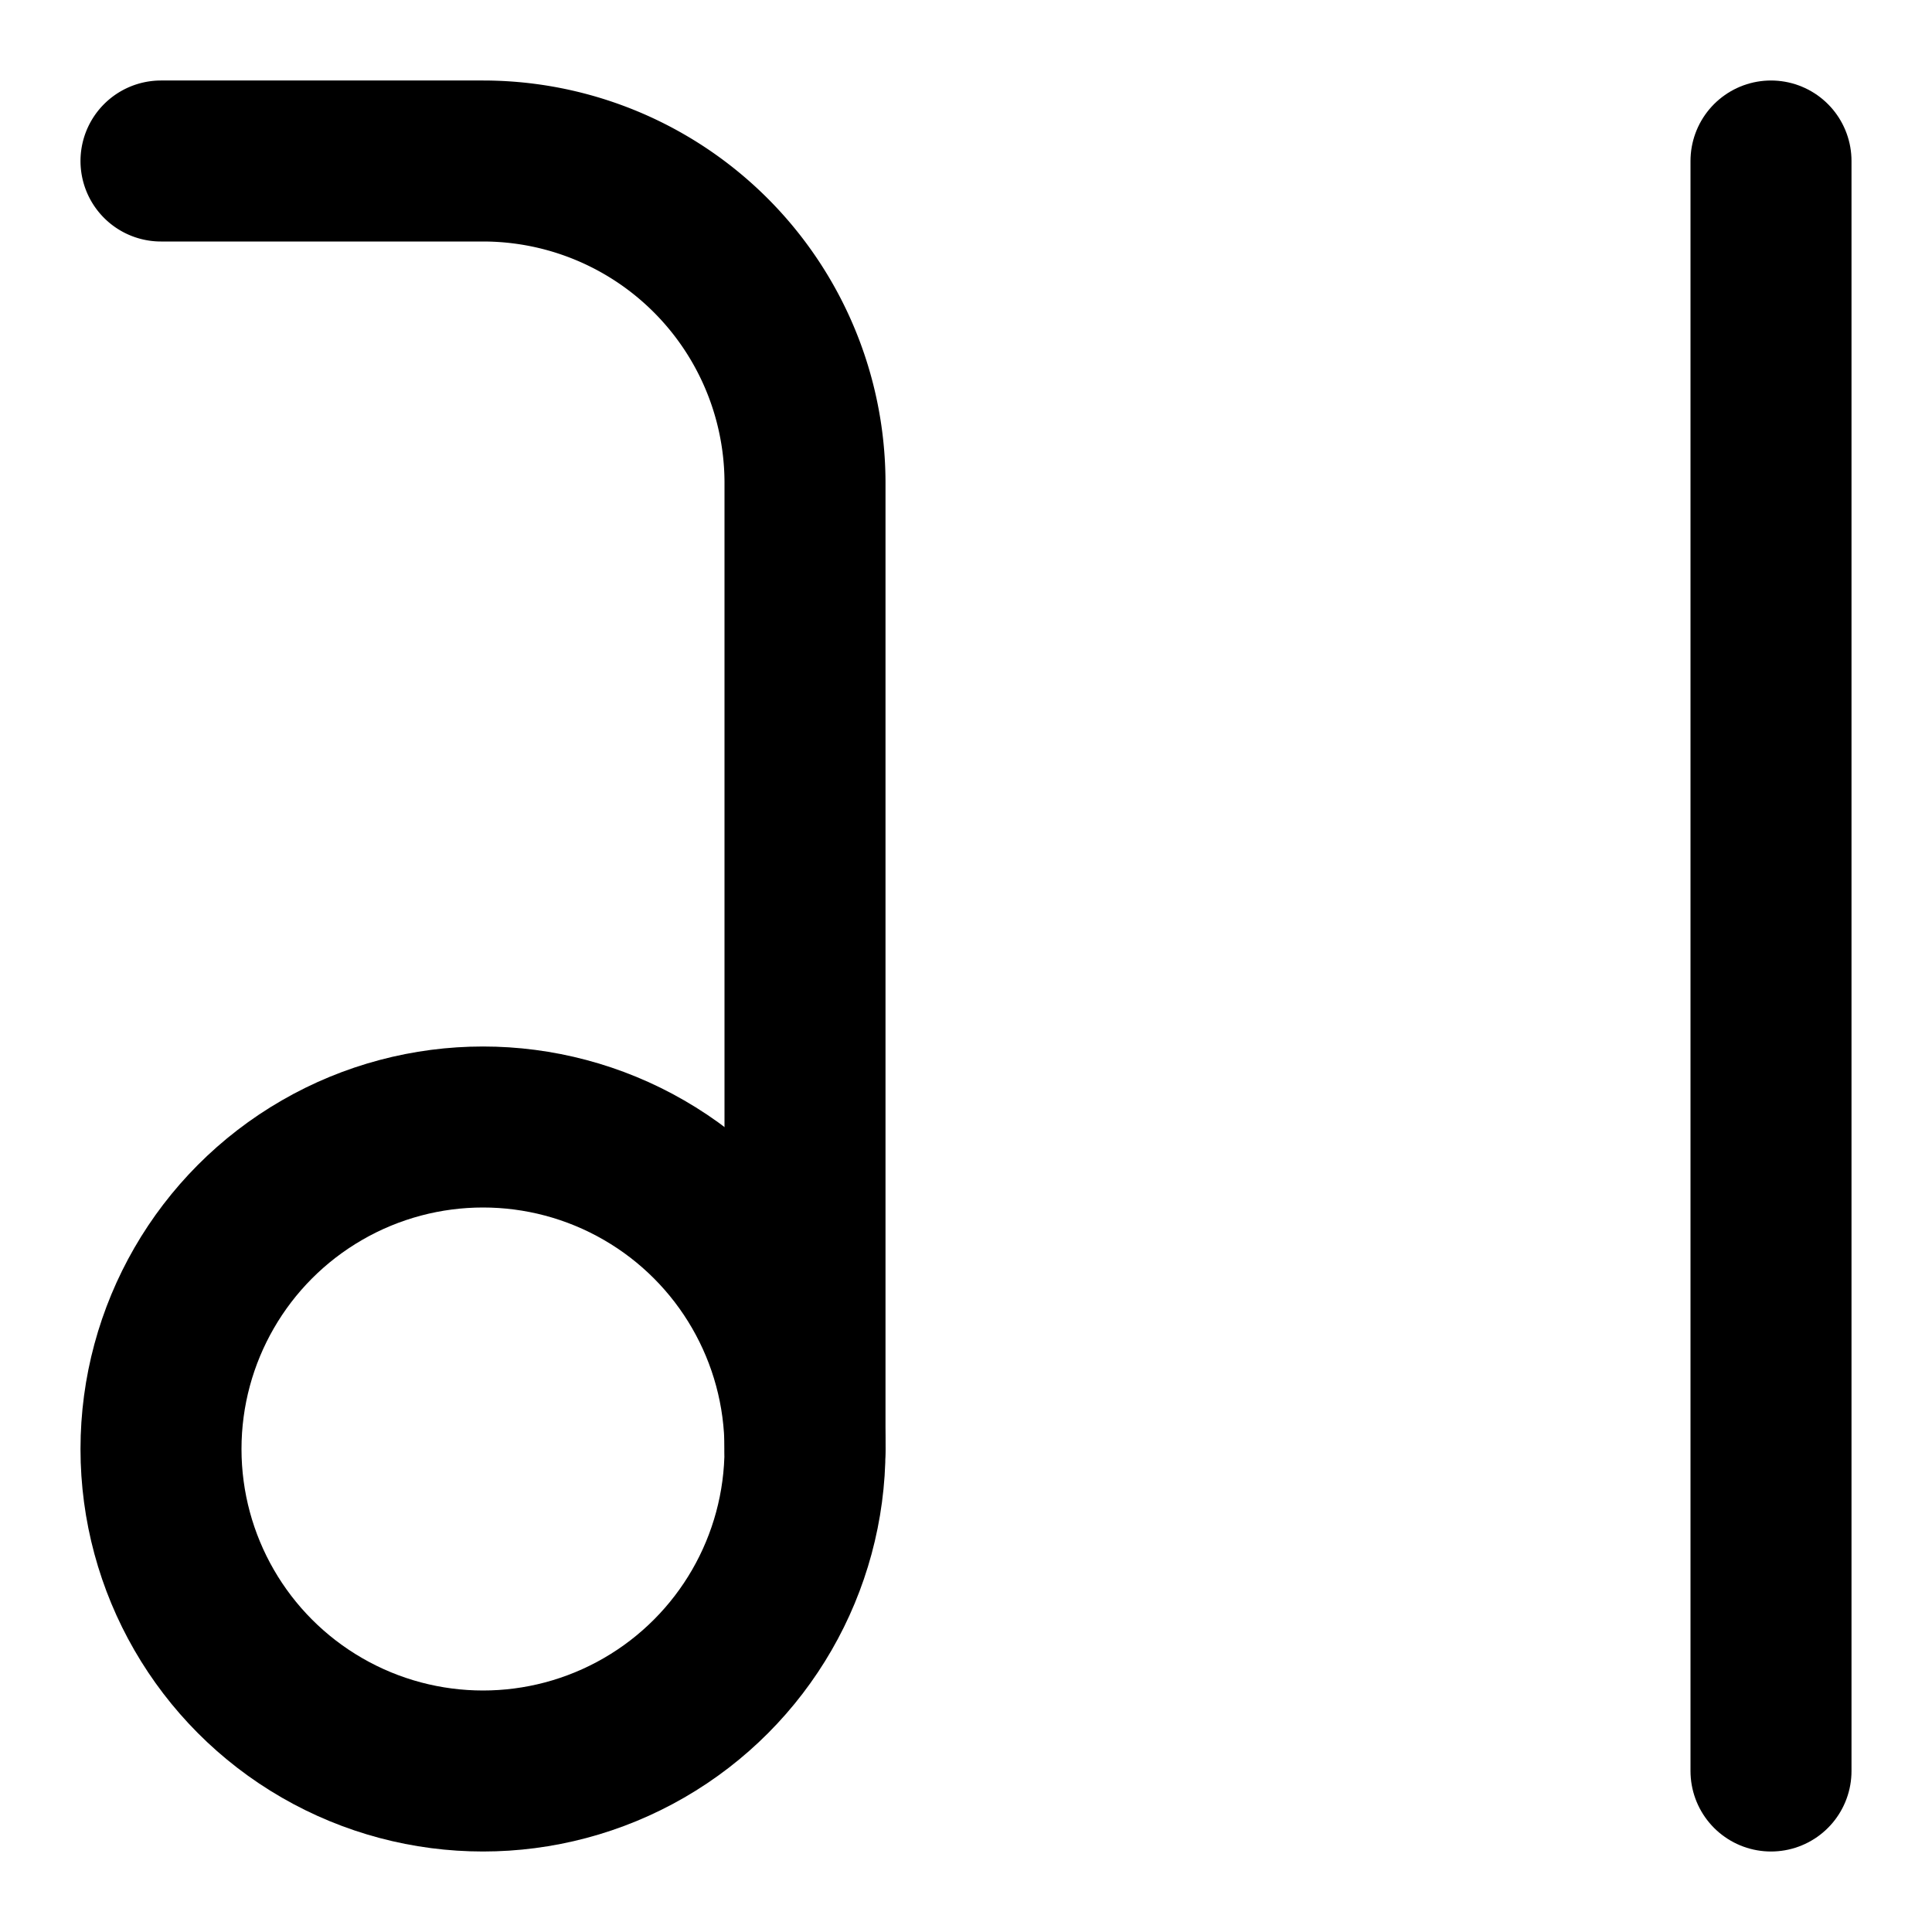
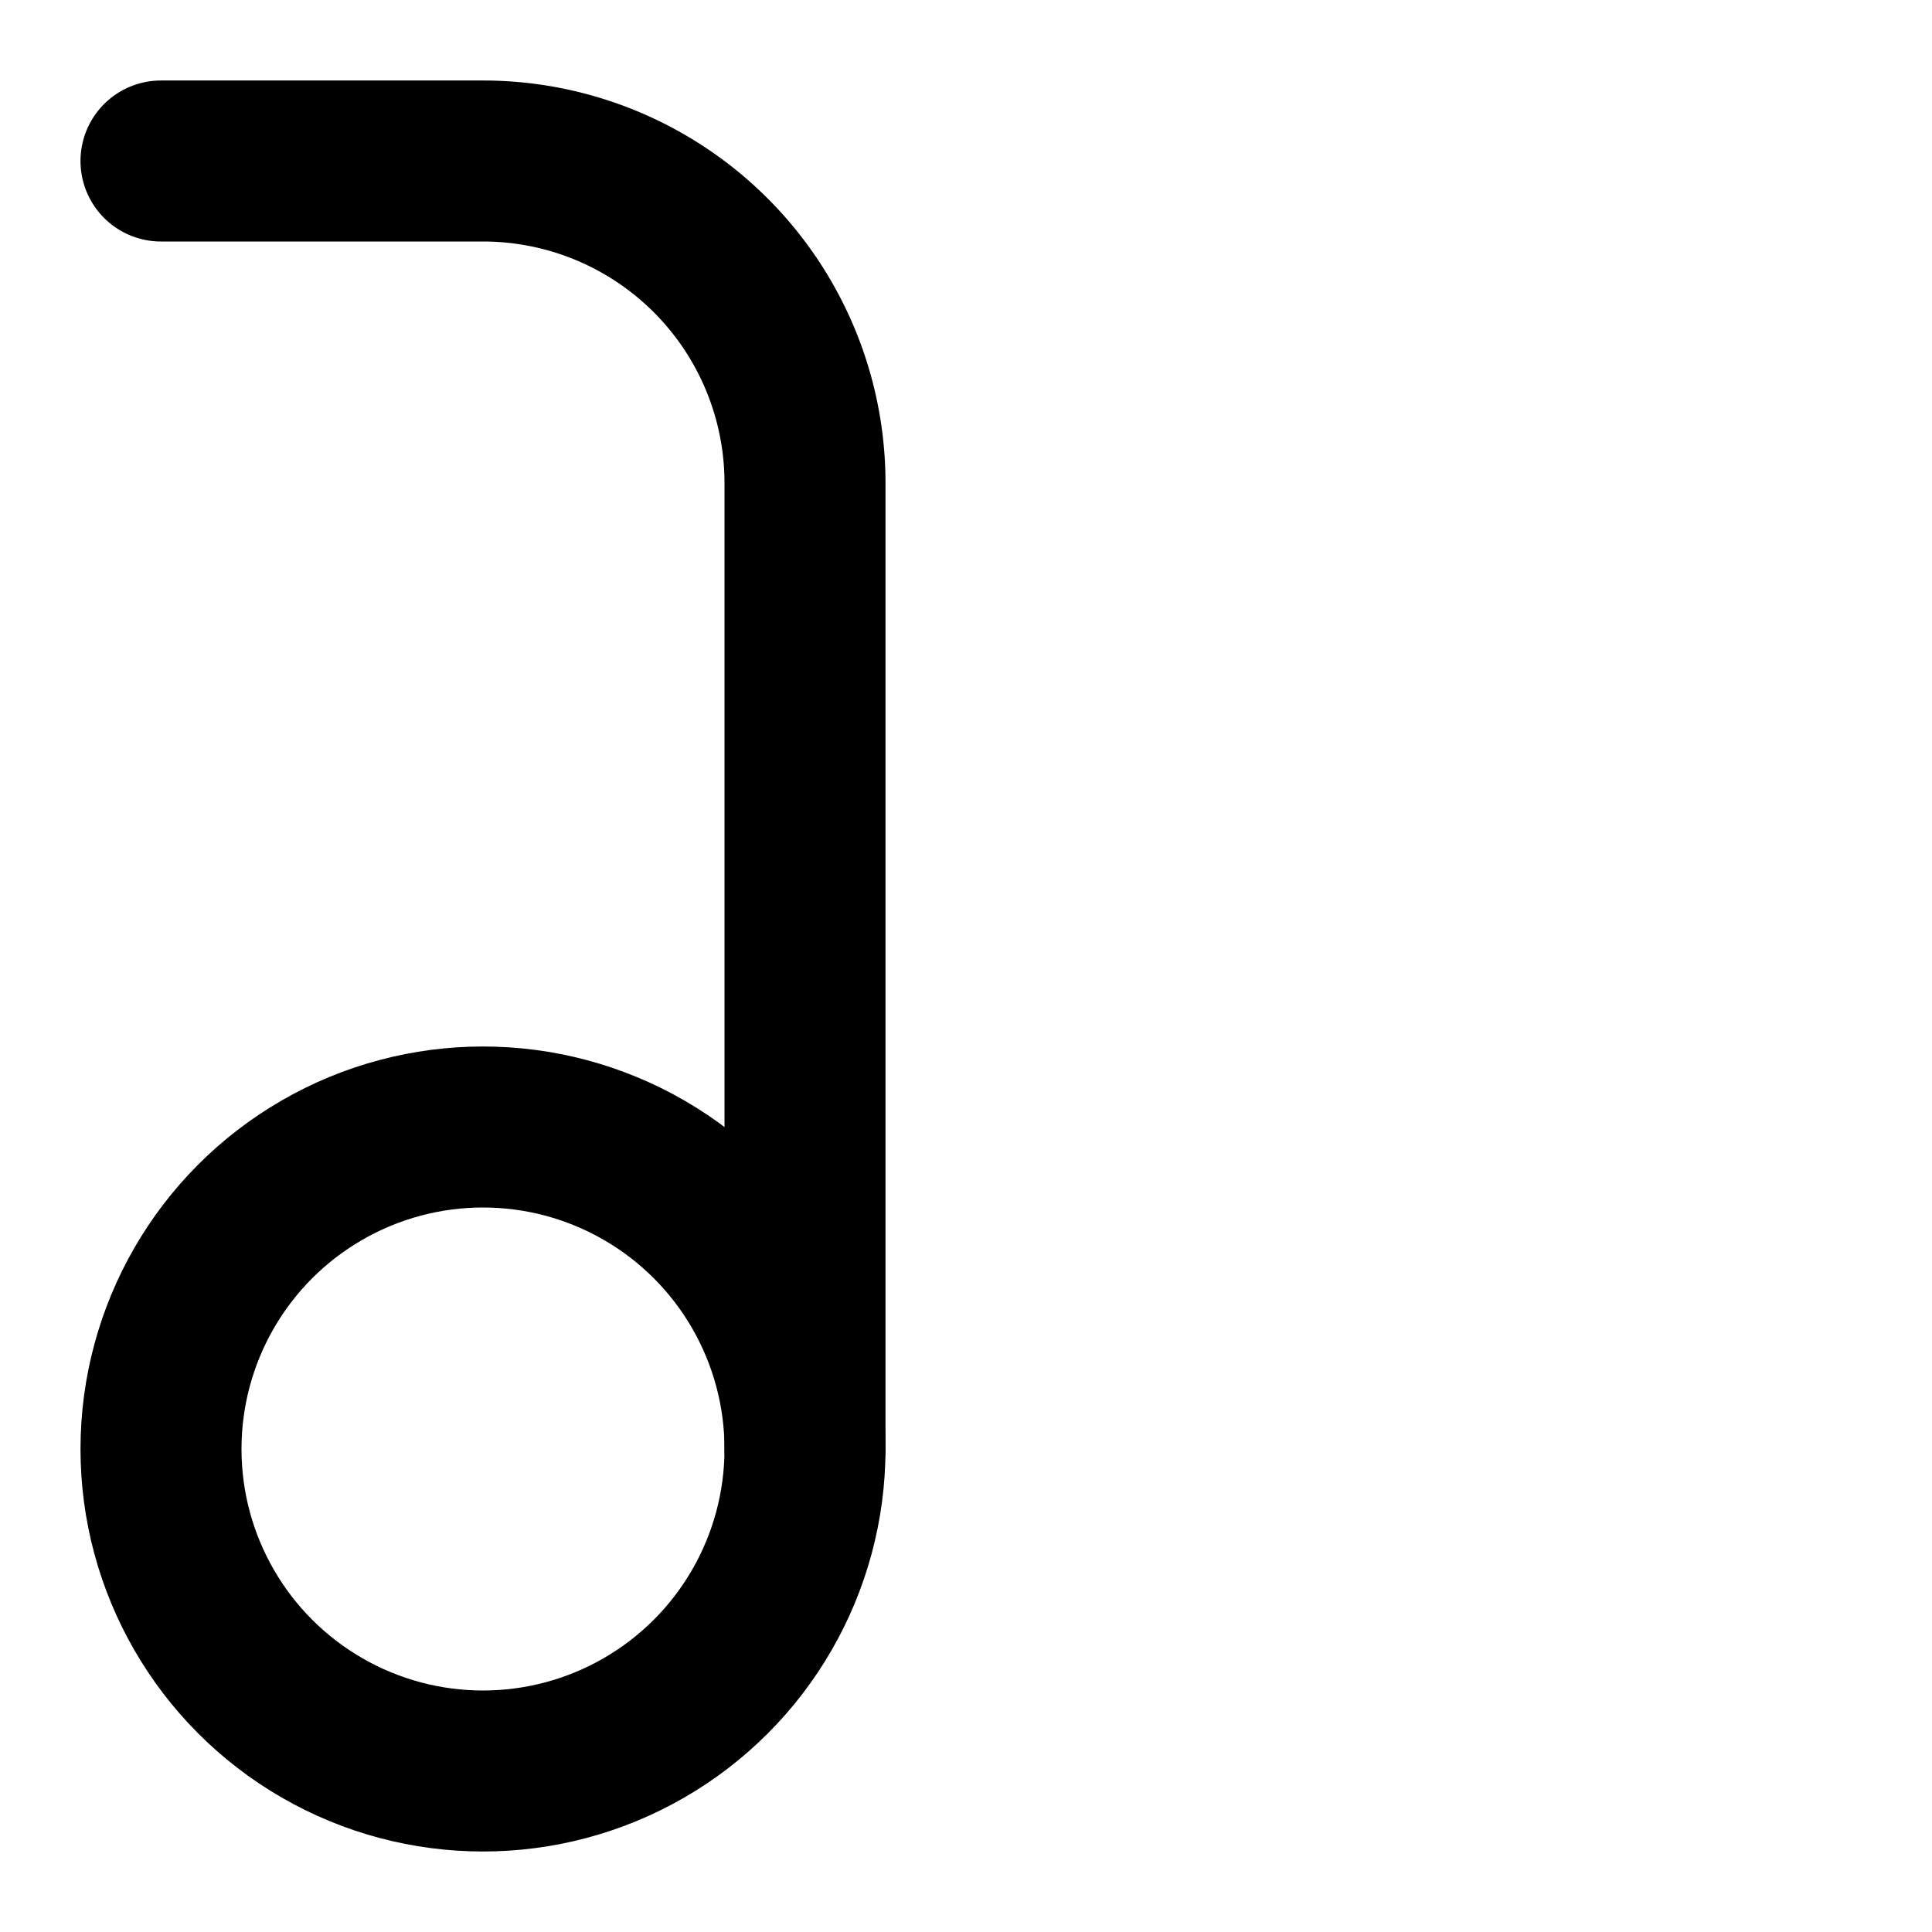
<svg xmlns="http://www.w3.org/2000/svg" height="480" width="480">
  <path stroke="black" stroke-width="40" stroke-linecap="round" fill="none" d="M 40,40 H 120 A 80 80 0 0 1 200 120 V 360" />
  <circle cx="120" cy="360" r="80" stroke="black" stroke-width="40" fill="none" />
-   <line x1="440" y1="40" x2="440" y2="440" stroke="black" stroke-width="40" stroke-linecap="round" />
</svg>